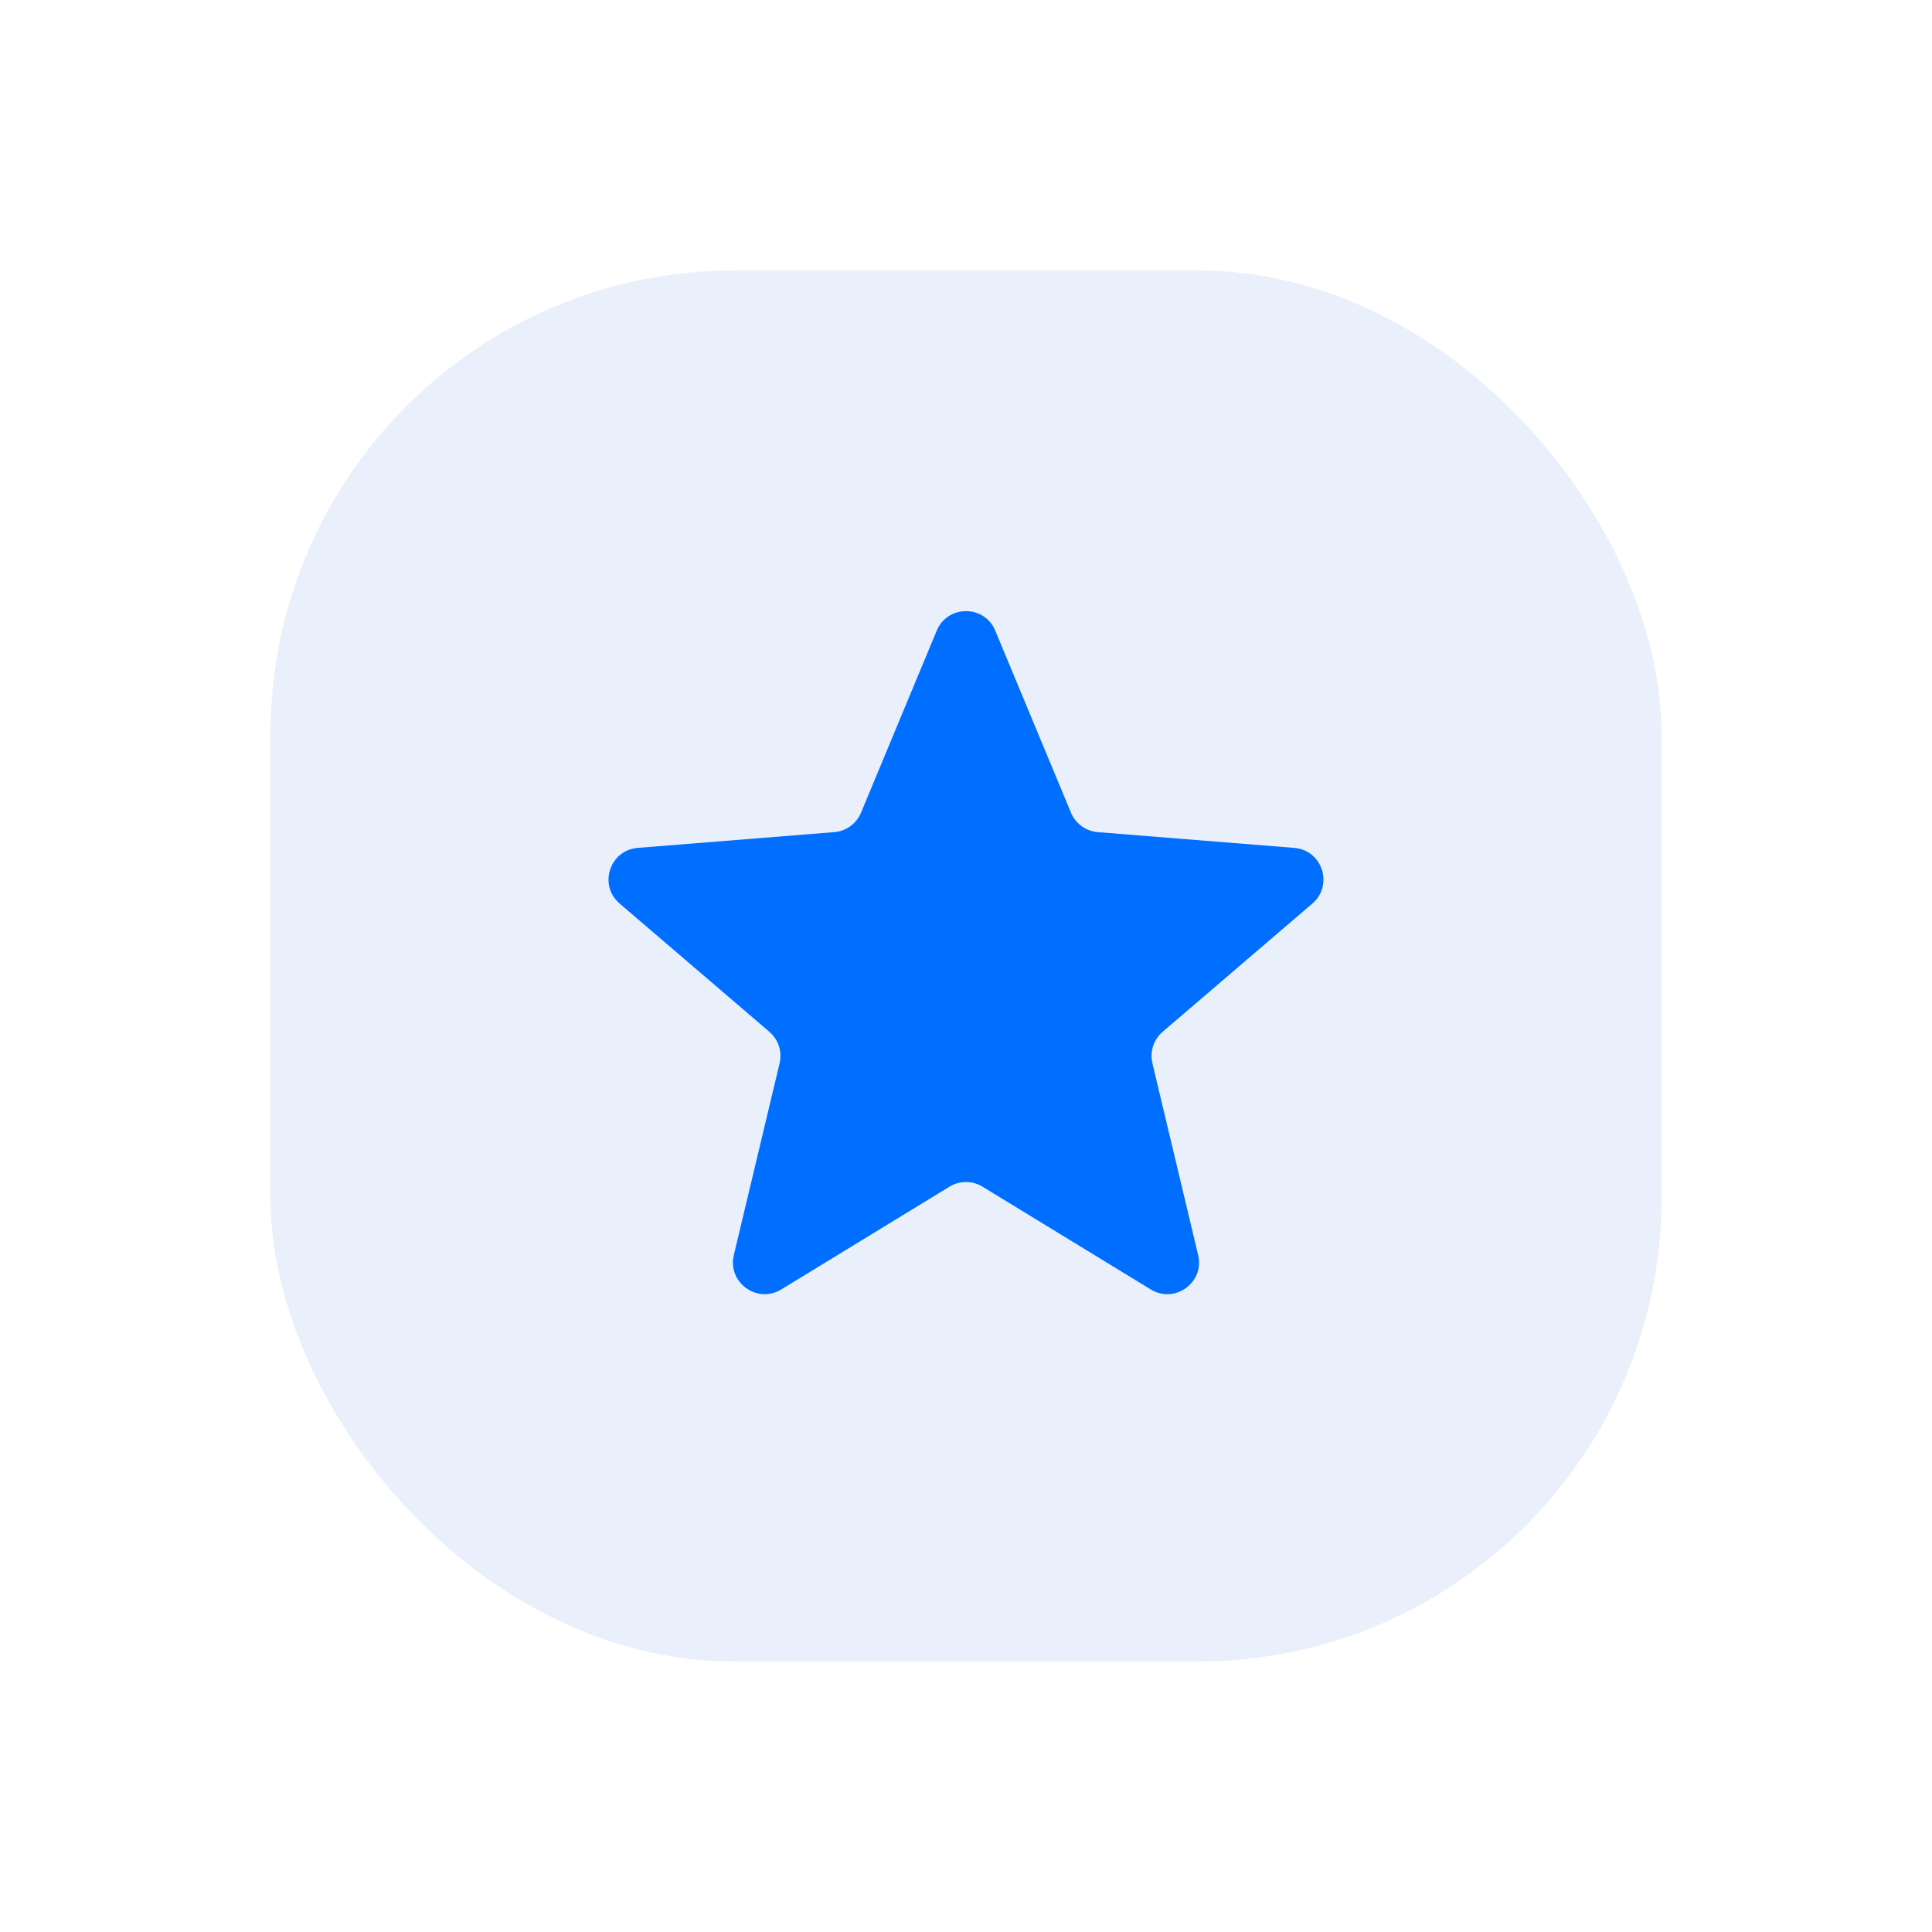
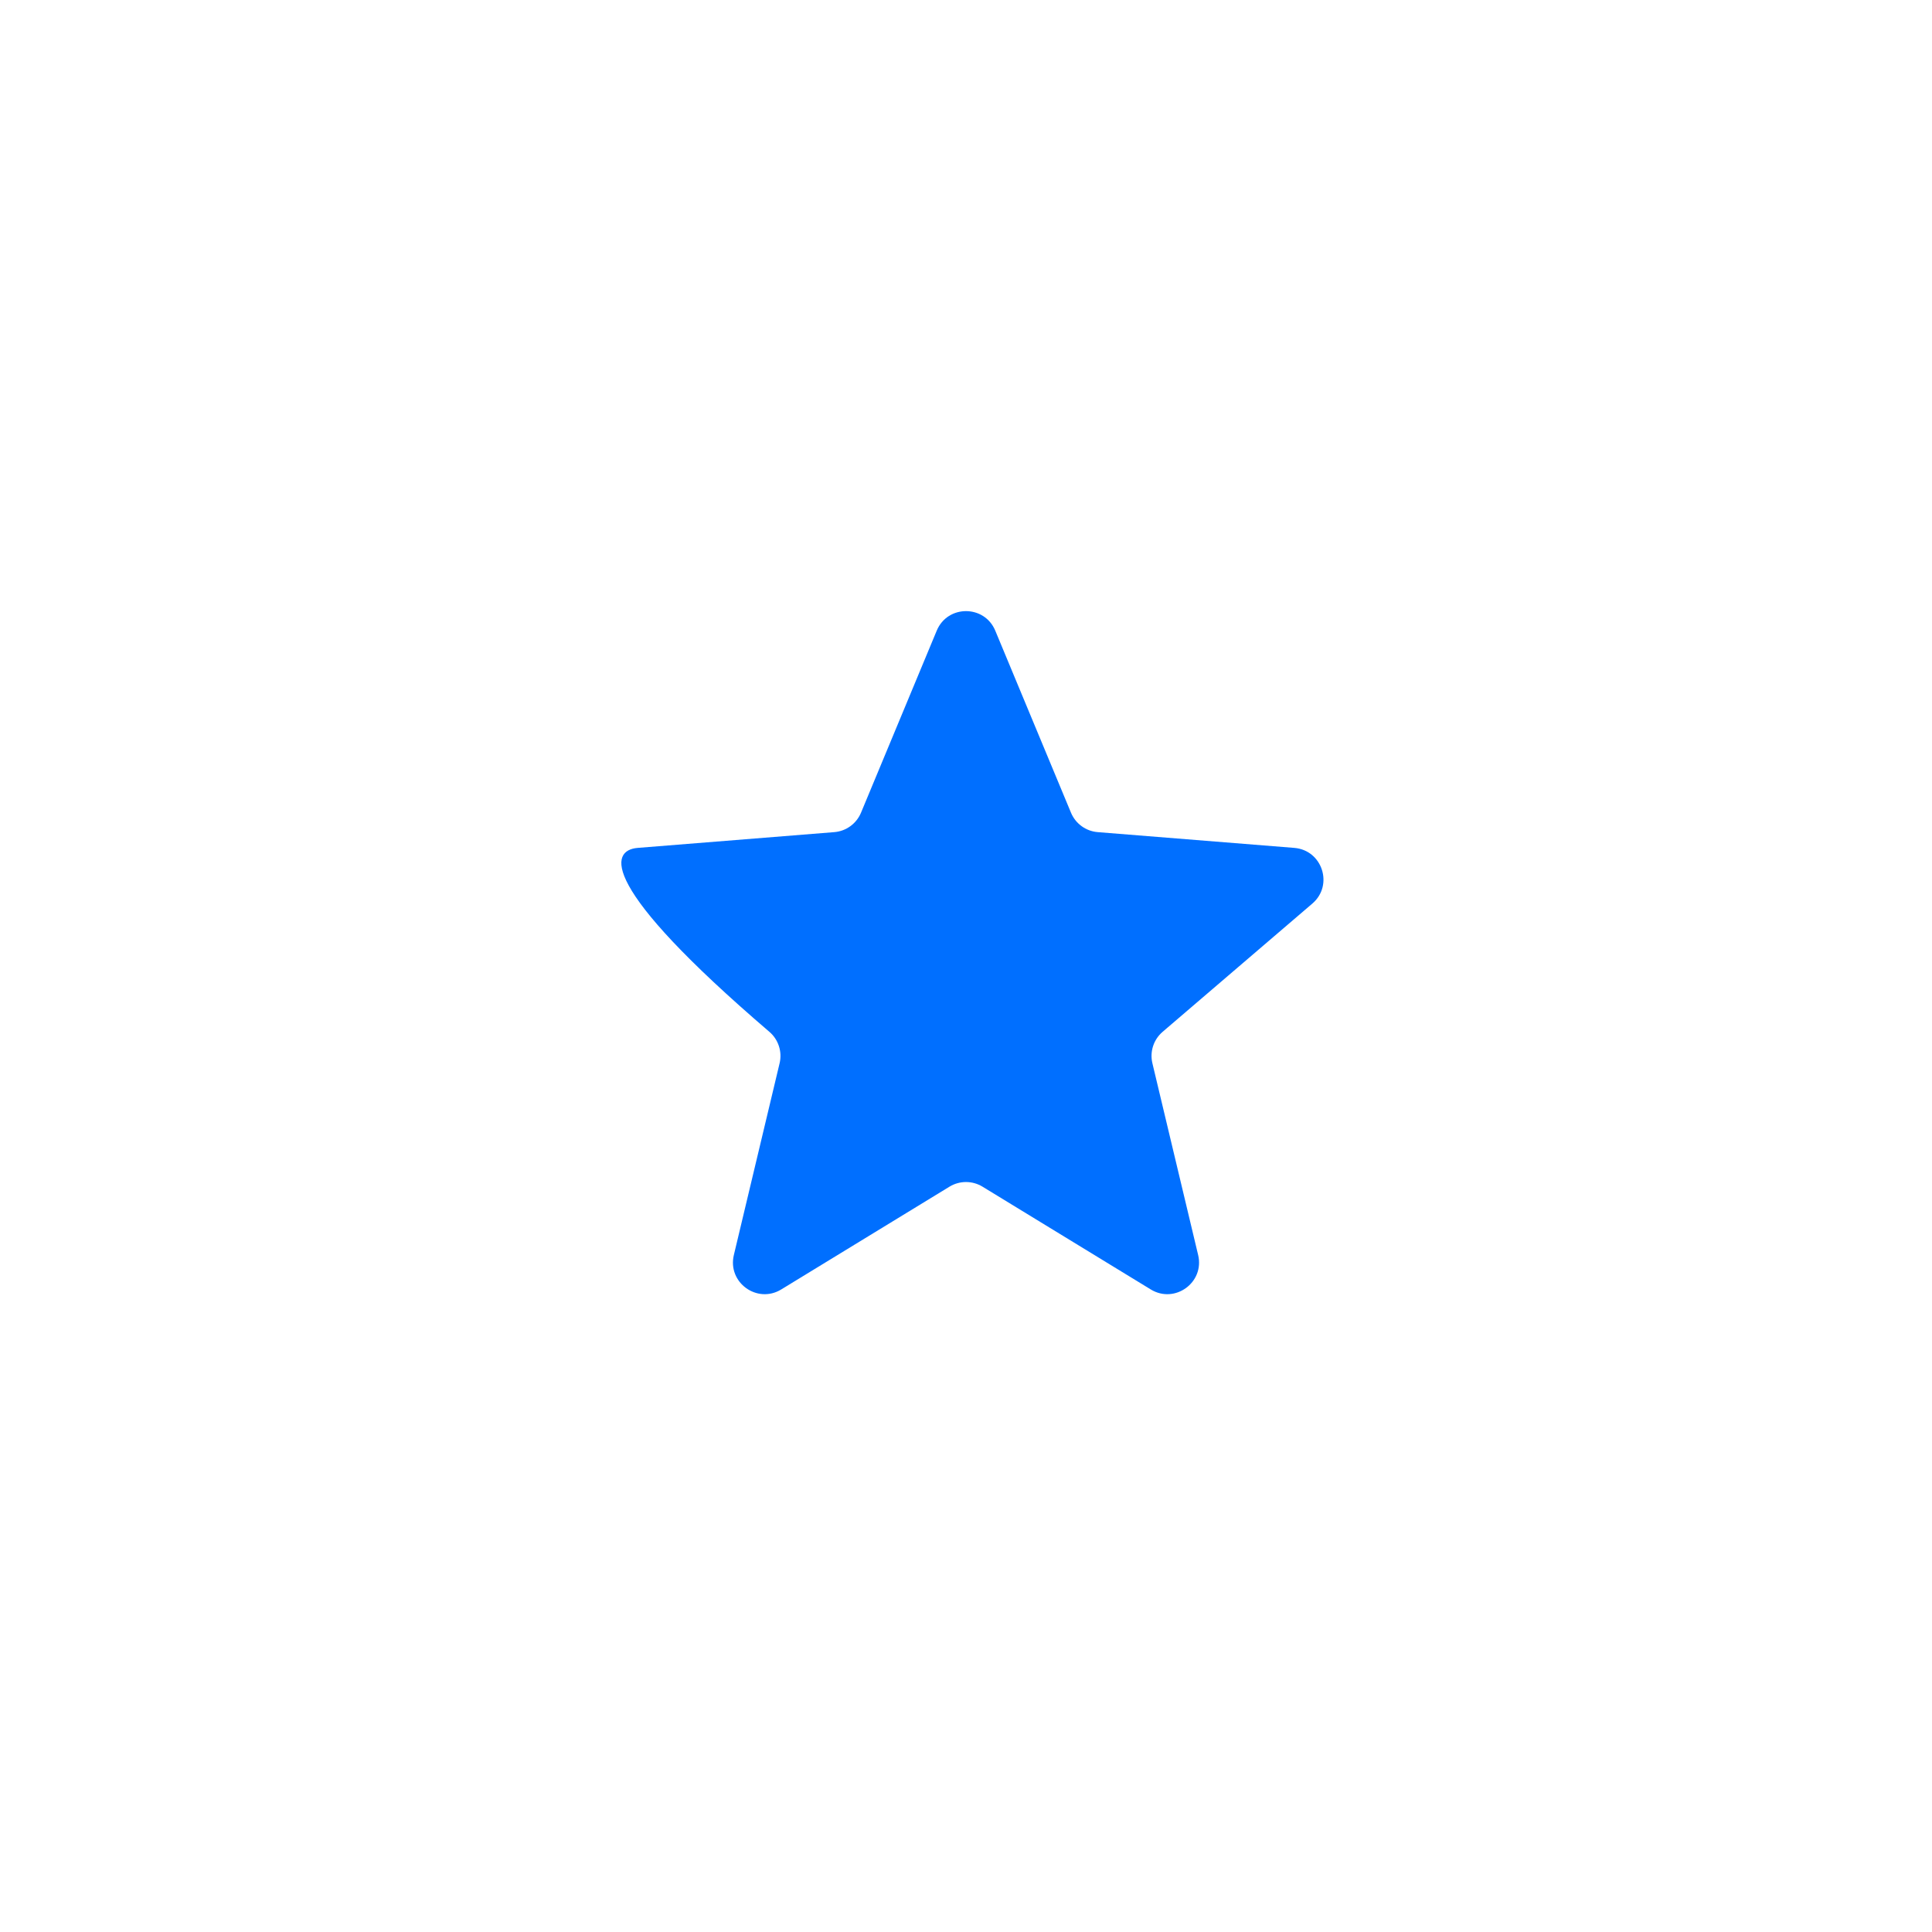
<svg xmlns="http://www.w3.org/2000/svg" width="200" height="200" viewBox="0 0 200 200" fill="none">
-   <rect width="200" height="200" fill="white" />
-   <rect x="28" y="28" width="144" height="144" rx="48" fill="#EAEFFC" />
-   <path d="M96.97 65.286C98.091 62.59 101.909 62.59 103.03 65.286L110.868 84.13C111.341 85.267 112.41 86.043 113.636 86.142L133.981 87.773C136.891 88.006 138.071 91.638 135.854 93.537L120.353 106.814C119.419 107.615 119.01 108.871 119.296 110.068L124.032 129.921C124.709 132.761 121.62 135.005 119.128 133.484L101.711 122.845C100.66 122.203 99.34 122.203 98.289 122.845L80.872 133.484C78.38 135.005 75.291 132.761 75.968 129.921L80.704 110.068C80.99 108.871 80.581 107.615 79.647 106.814L64.146 93.537C61.929 91.638 63.109 88.006 66.019 87.773L86.364 86.142C87.59 86.043 88.659 85.267 89.132 84.13L96.97 65.286Z" fill="#006FFF" />
+   <path d="M96.97 65.286C98.091 62.59 101.909 62.59 103.03 65.286L110.868 84.13C111.341 85.267 112.41 86.043 113.636 86.142L133.981 87.773C136.891 88.006 138.071 91.638 135.854 93.537L120.353 106.814C119.419 107.615 119.01 108.871 119.296 110.068L124.032 129.921C124.709 132.761 121.62 135.005 119.128 133.484L101.711 122.845C100.66 122.203 99.34 122.203 98.289 122.845L80.872 133.484C78.38 135.005 75.291 132.761 75.968 129.921L80.704 110.068C80.99 108.871 80.581 107.615 79.647 106.814C61.929 91.638 63.109 88.006 66.019 87.773L86.364 86.142C87.59 86.043 88.659 85.267 89.132 84.13L96.97 65.286Z" fill="#006FFF" />
</svg>